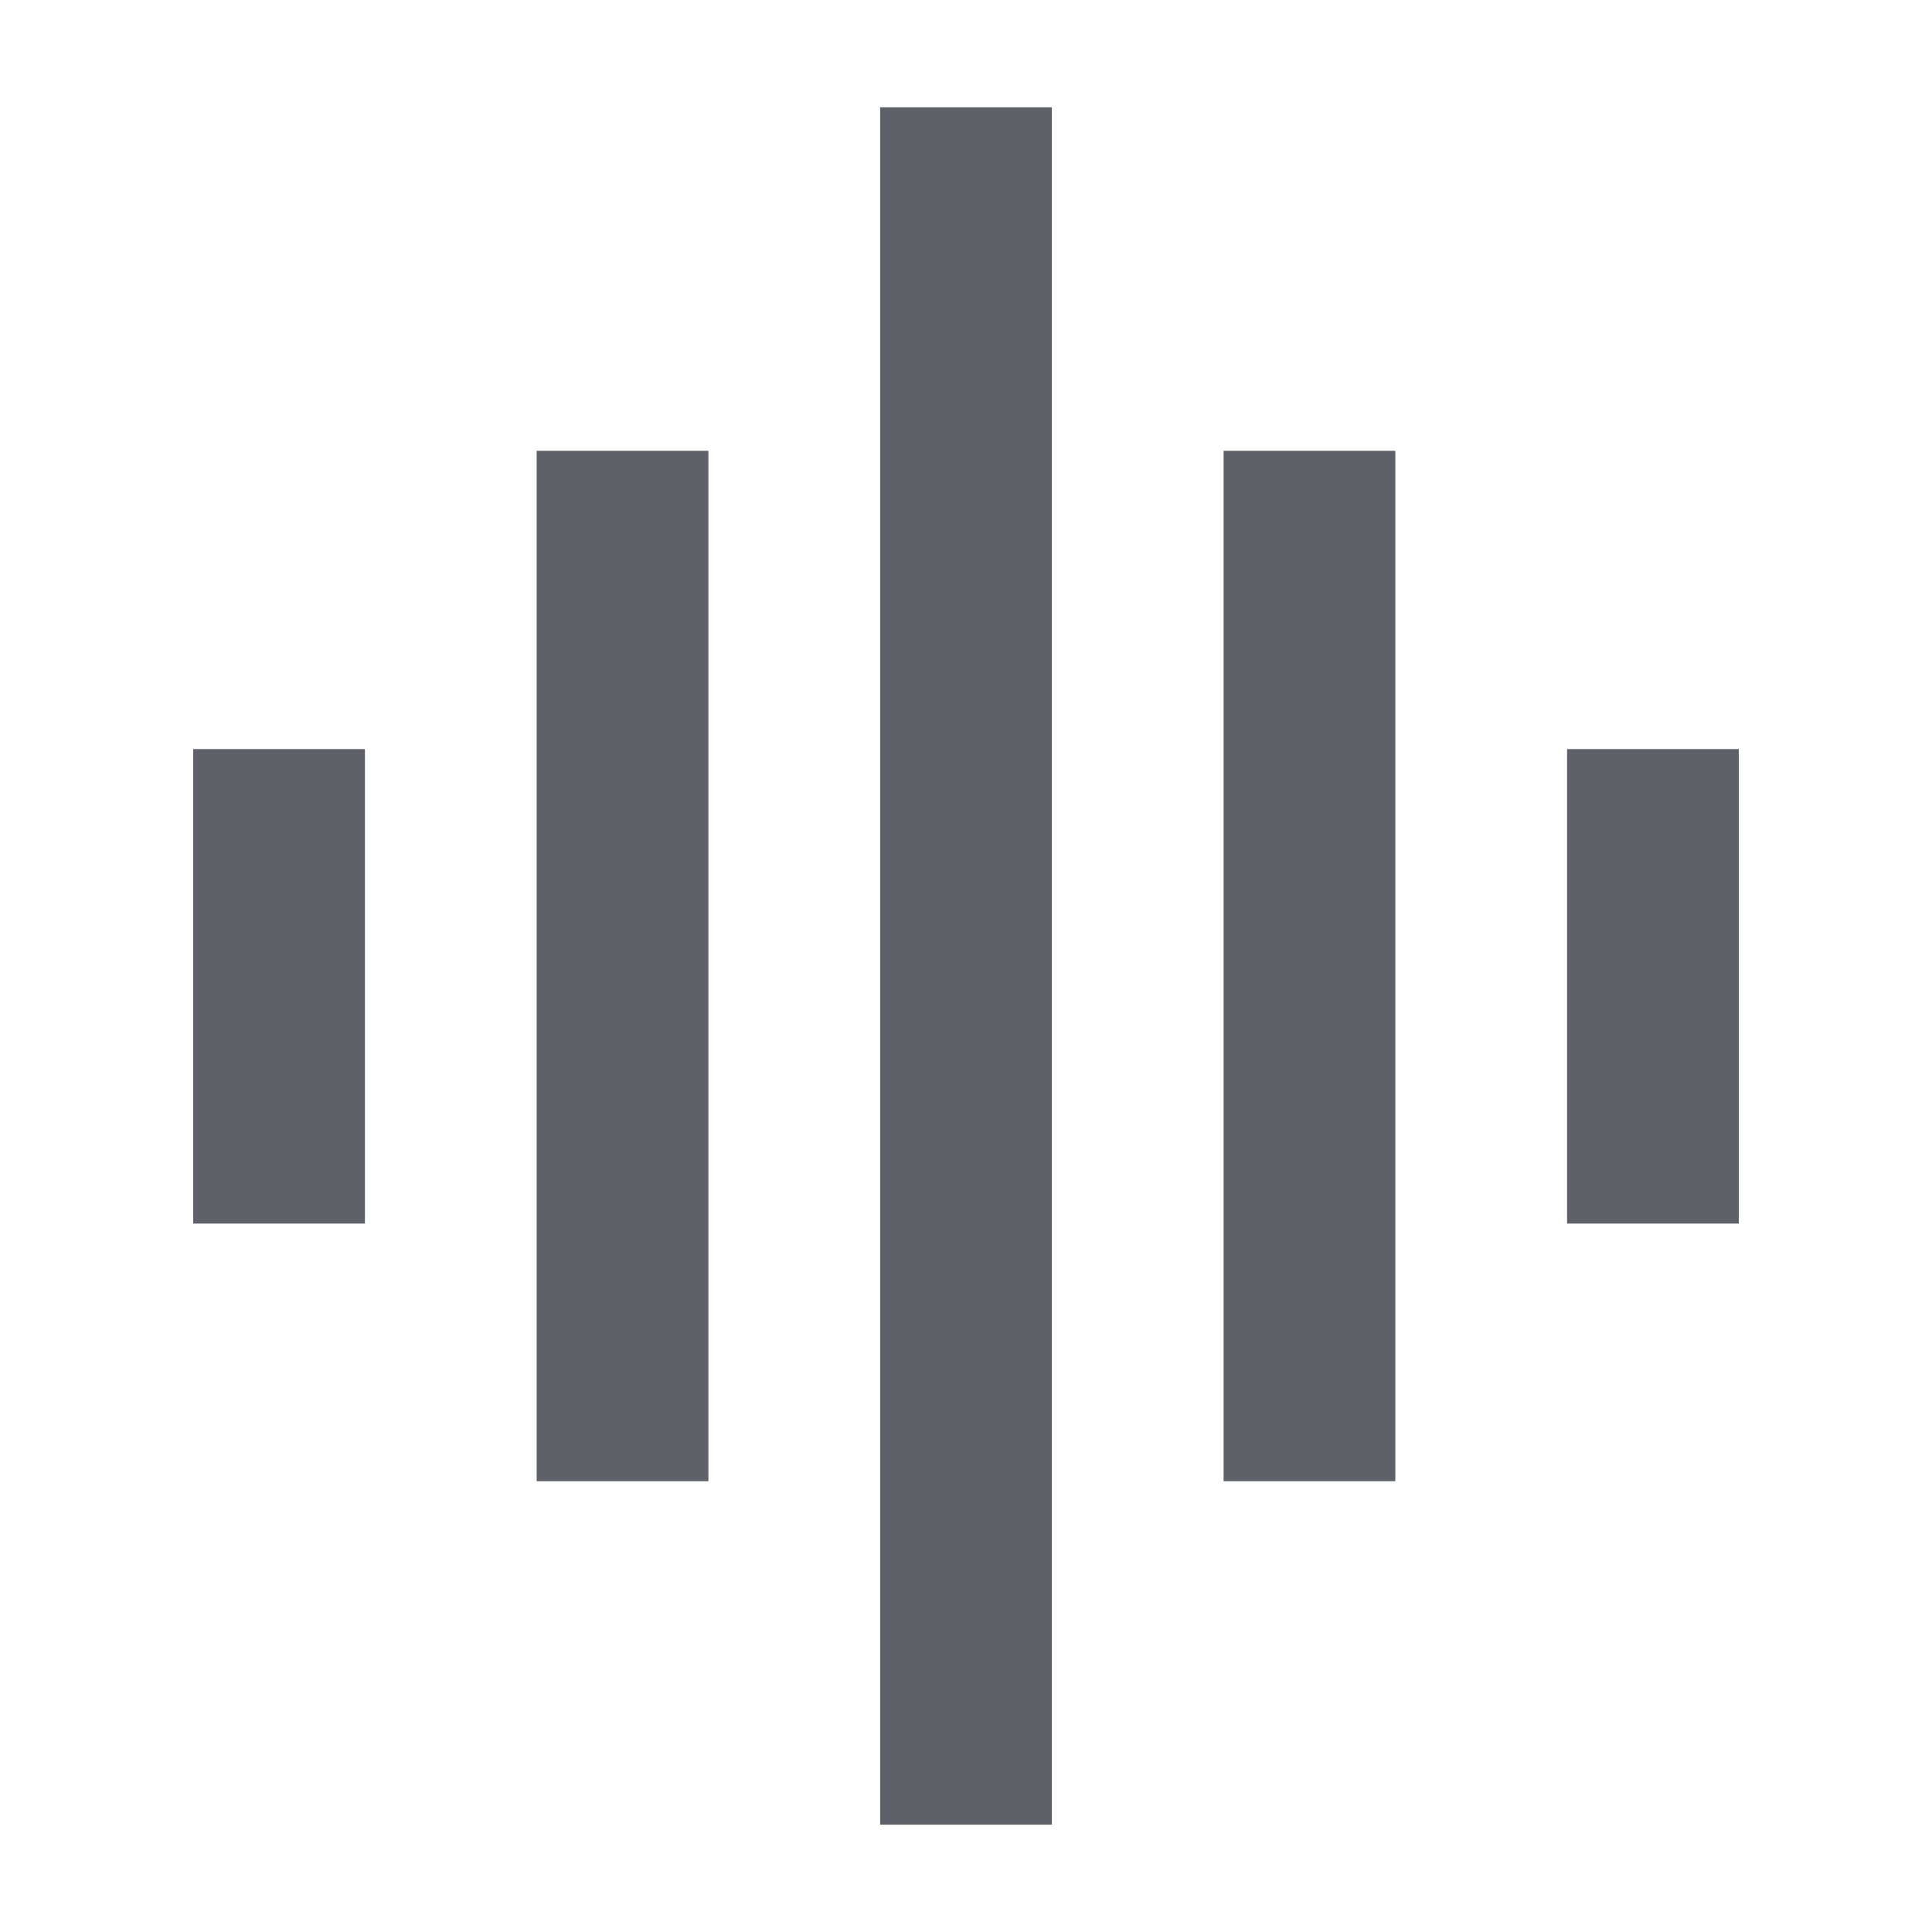
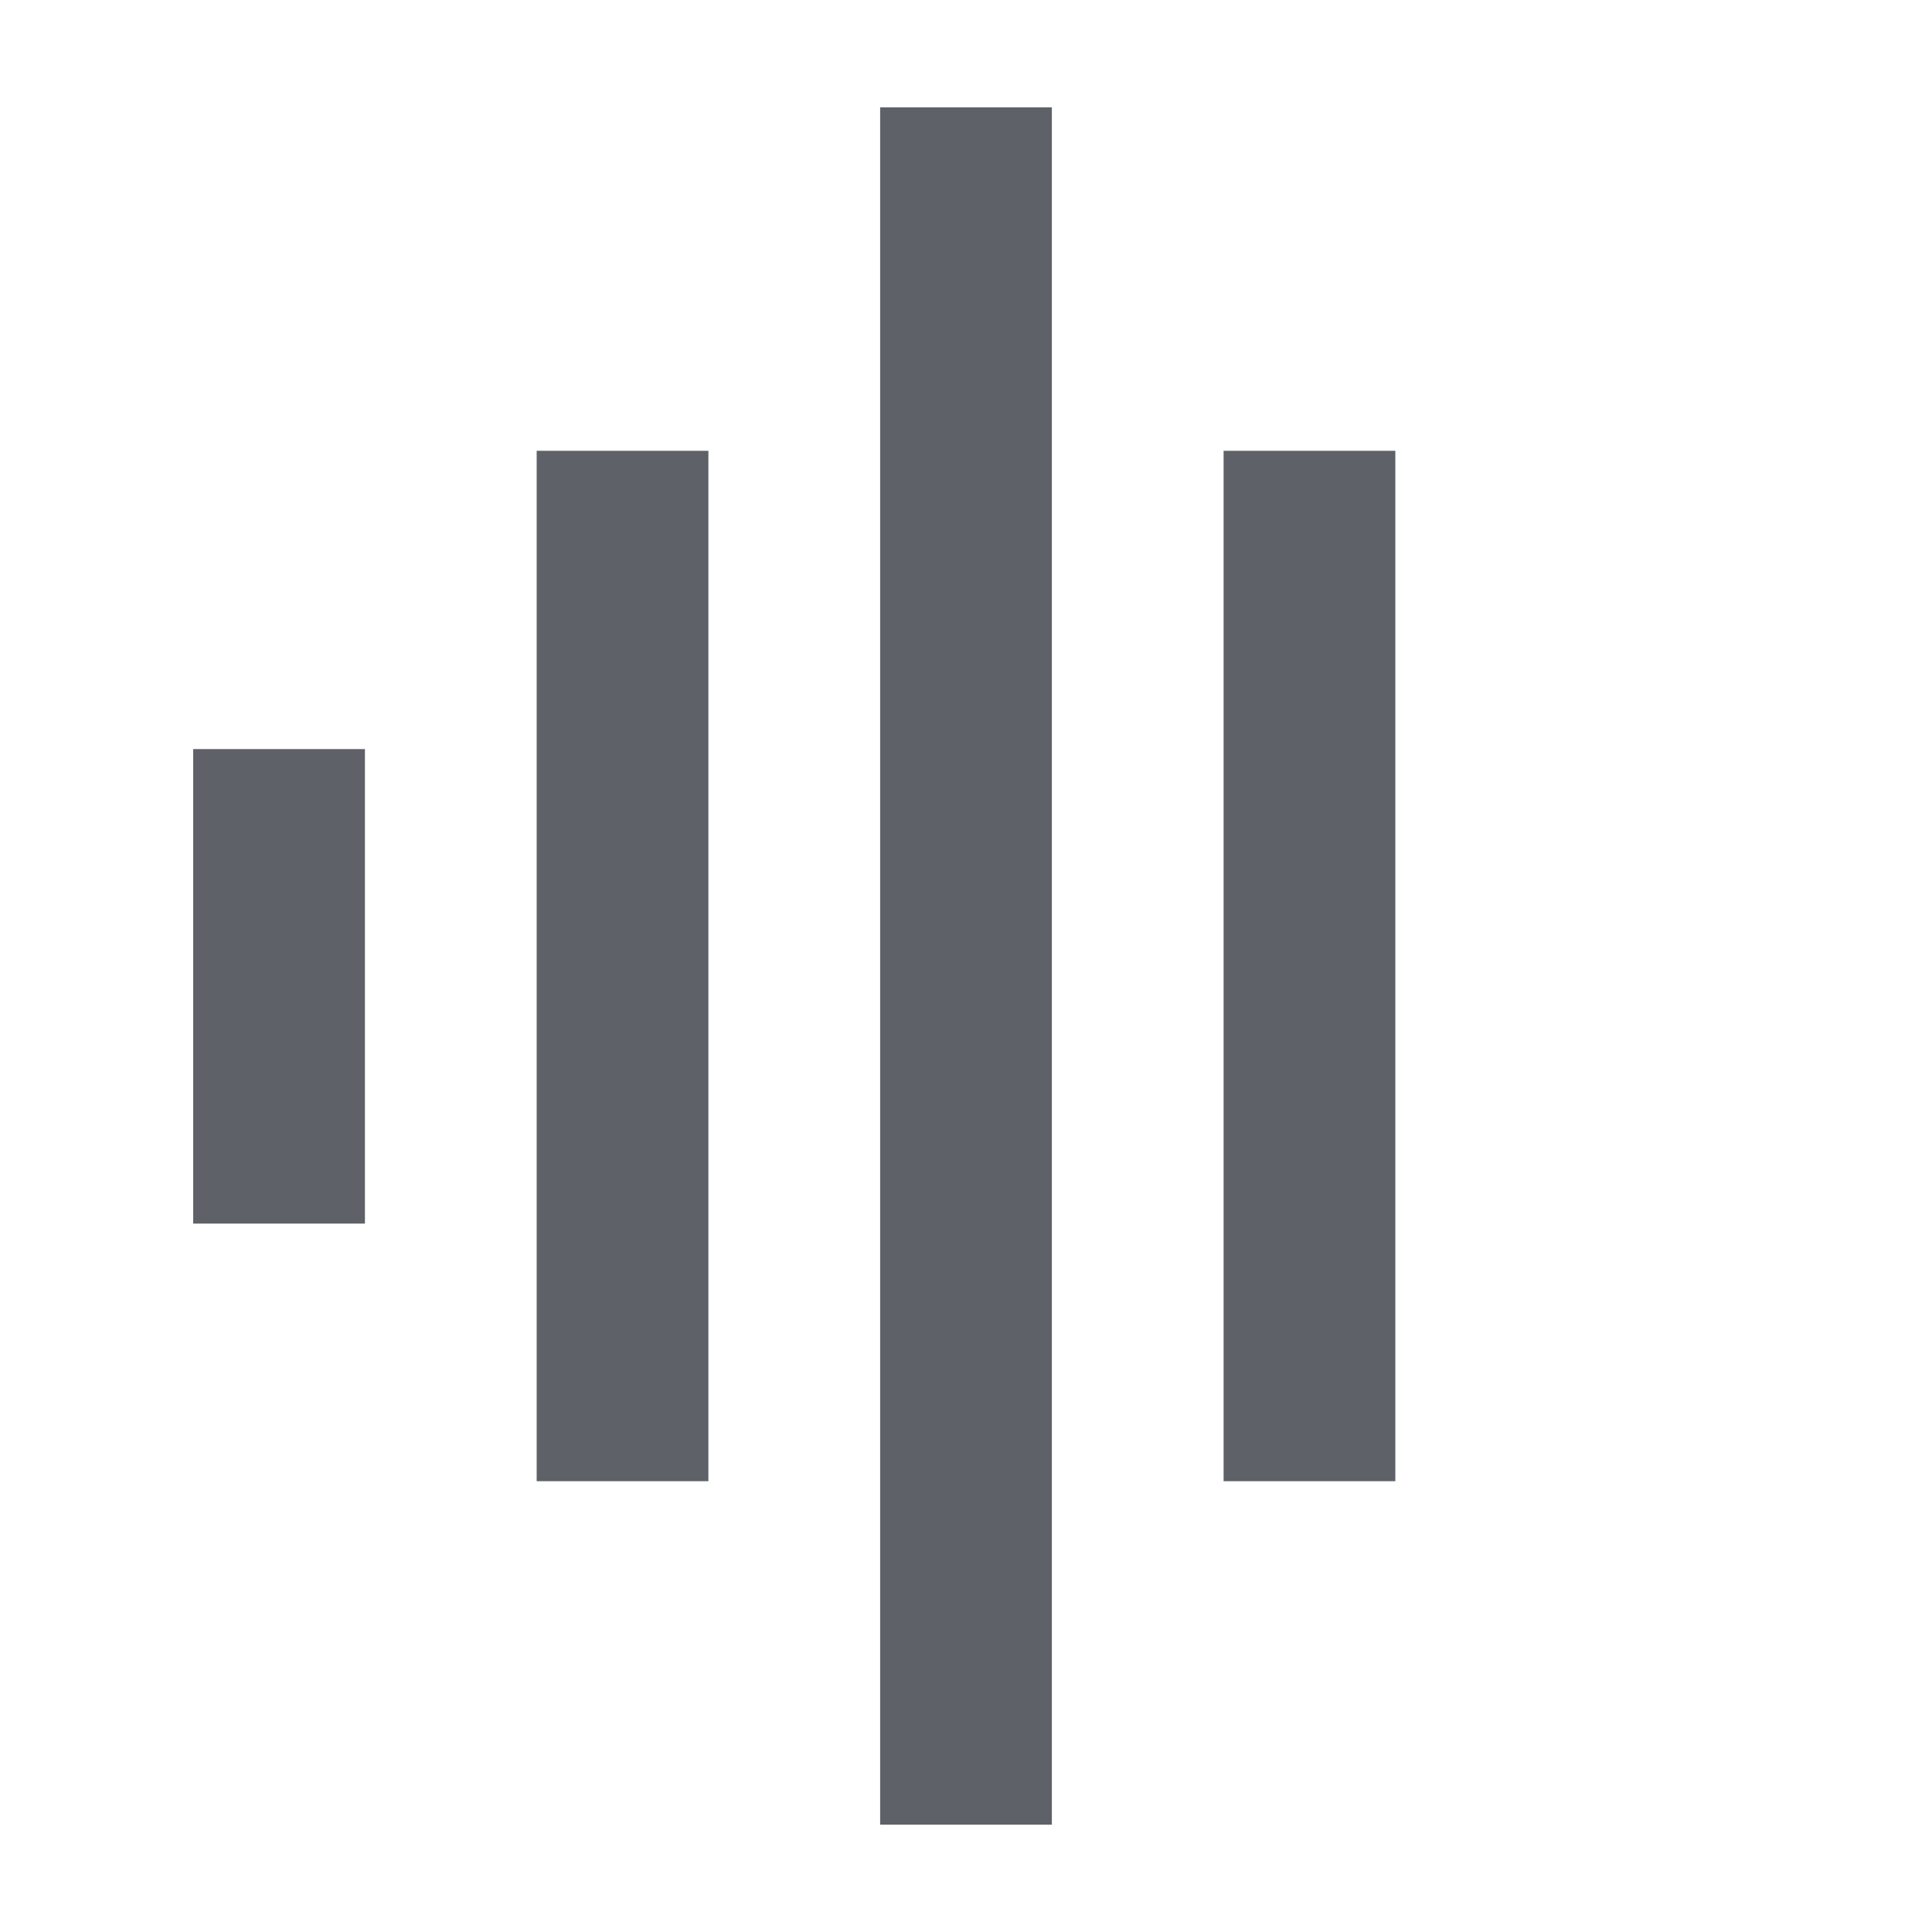
<svg xmlns="http://www.w3.org/2000/svg" width="18" height="18" viewBox="0 0 18 18" fill="none">
-   <rect width="18" height="18" fill="white" />
-   <path d="M8.2 1H9.8V17H8.2V1Z" fill="#5E6268" />
+   <path d="M8.2 1H9.8V17H8.2Z" fill="#5E6268" />
  <path d="M5 4.2H6.6V13.8H5V4.2Z" fill="#5E6268" />
  <path d="M1.8 6.979H3.4V11.4H1.8V6.979Z" fill="#5E6268" />
  <path d="M13 4.2H11.4V13.8H13V4.2Z" fill="#5E6268" />
-   <path d="M16.2 6.979H14.6V11.4H16.2V6.979Z" fill="#5E6268" />
</svg>